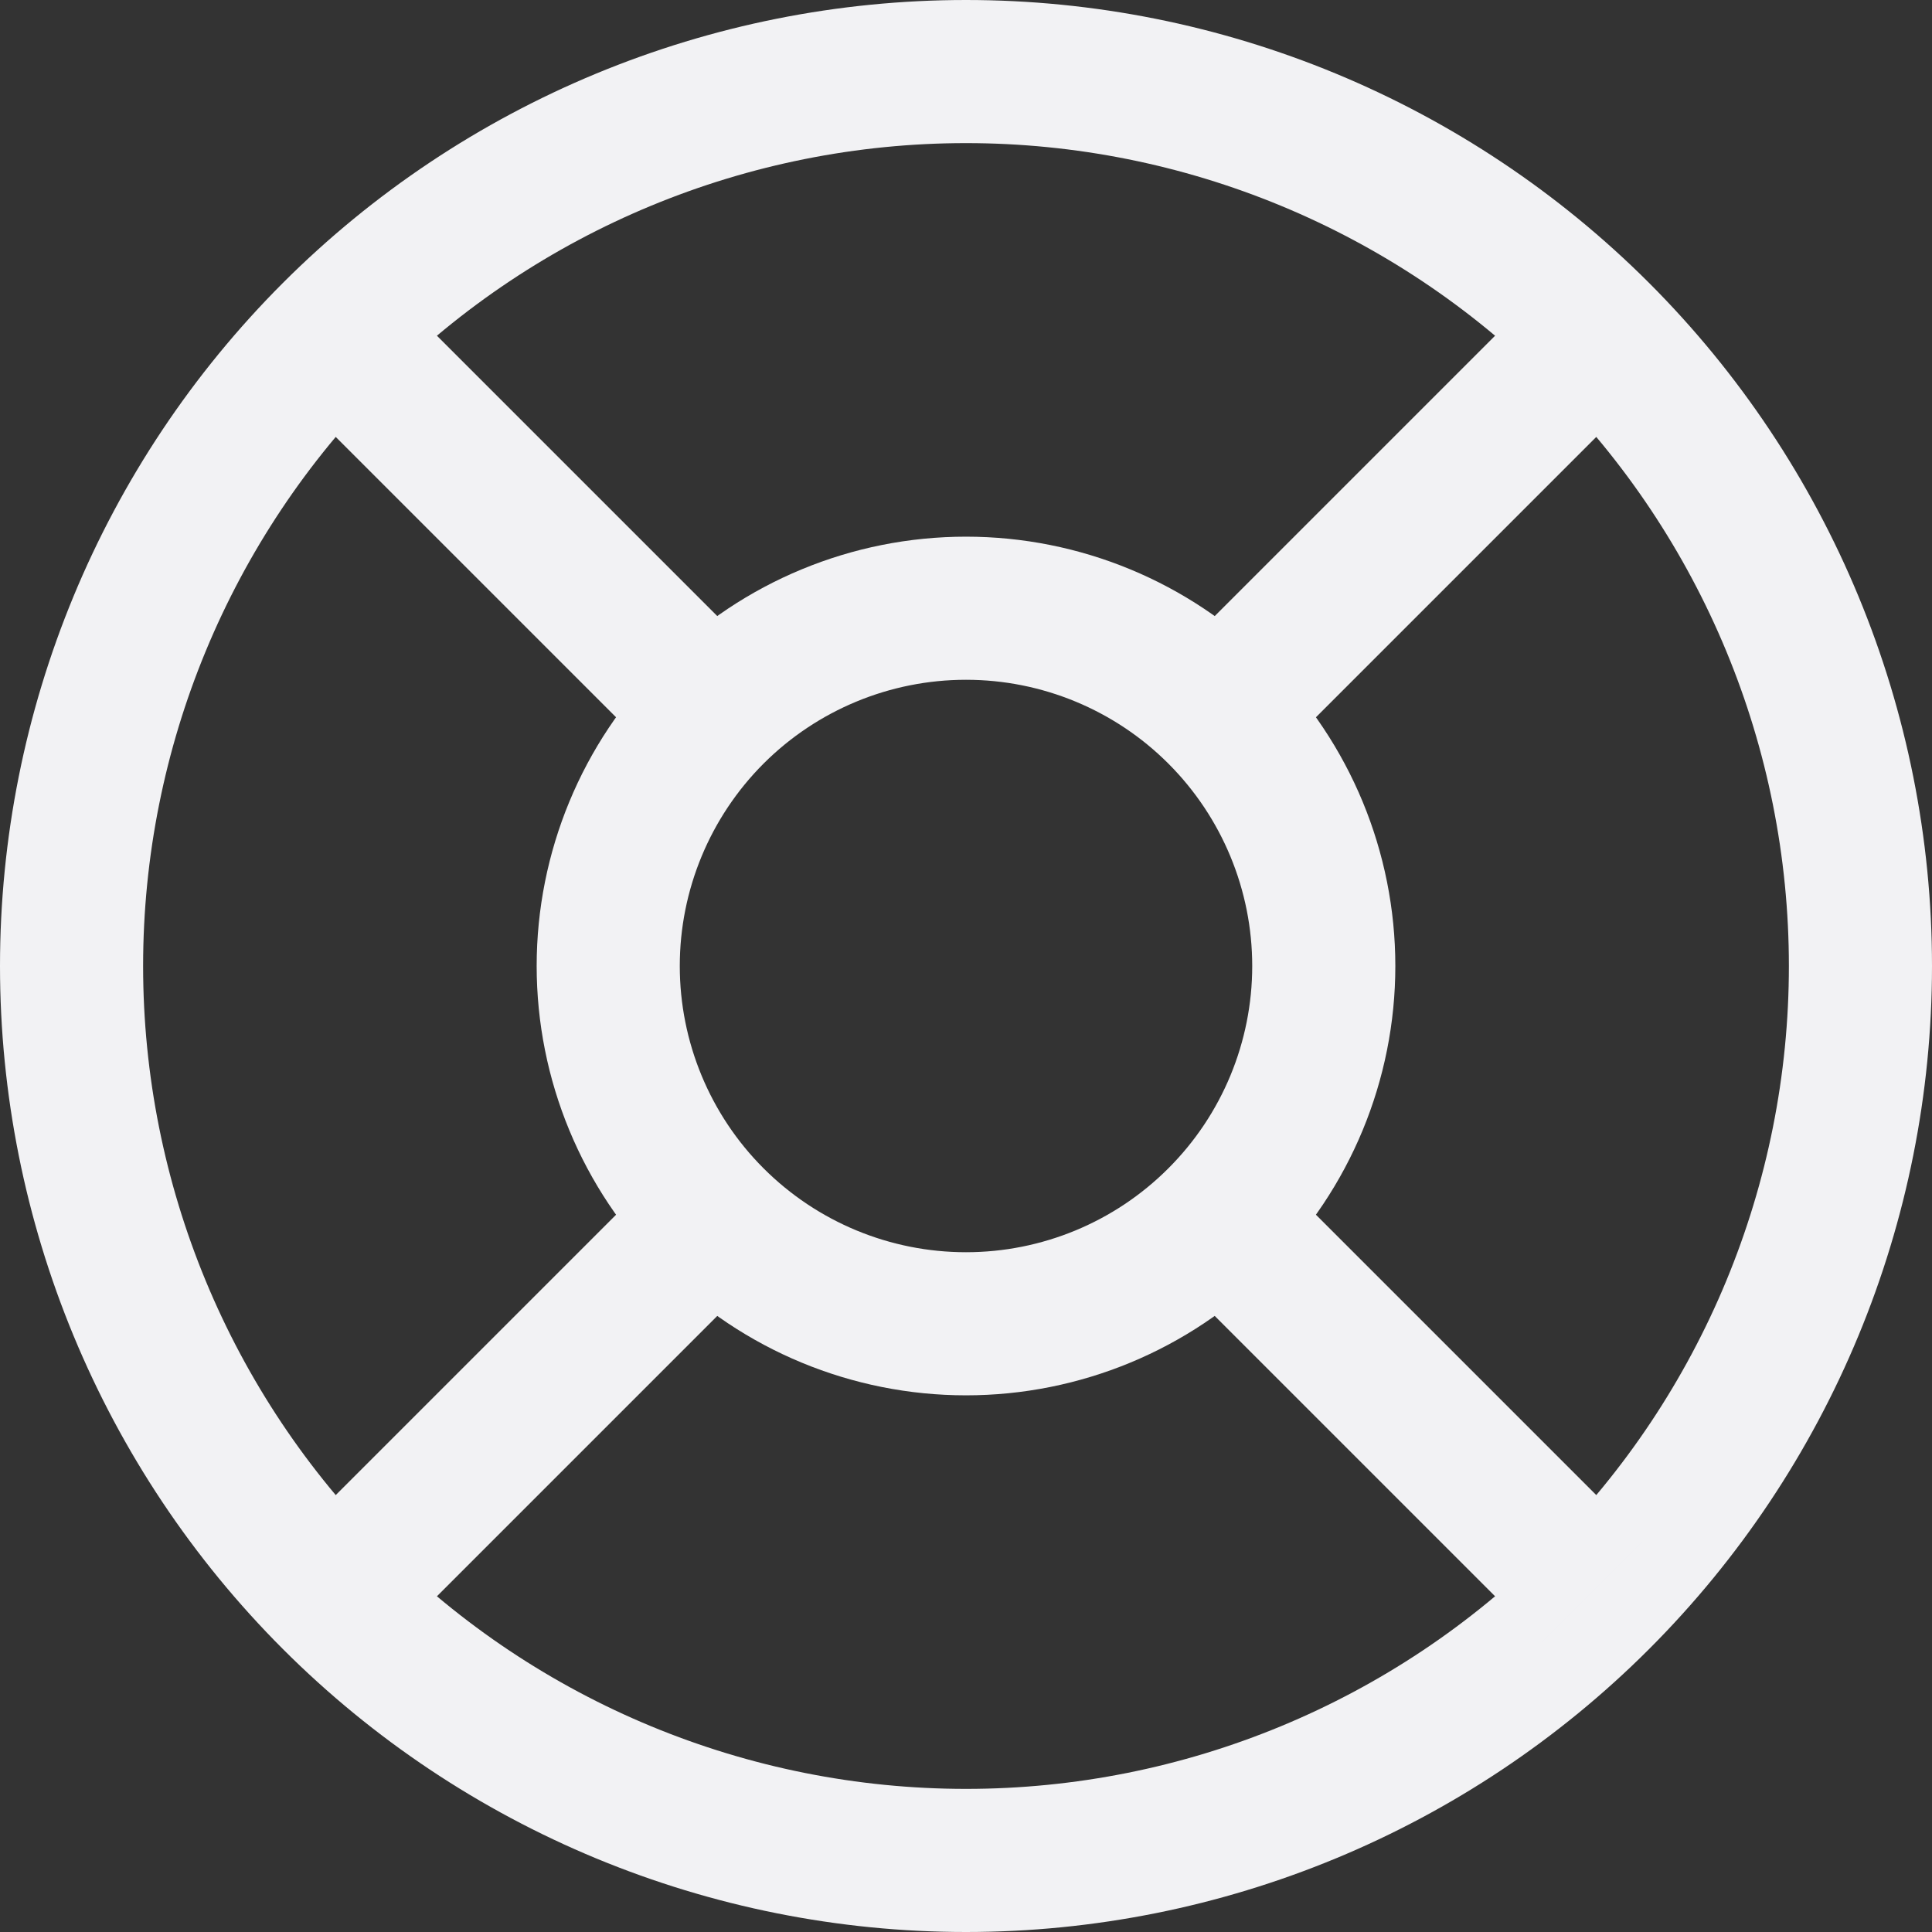
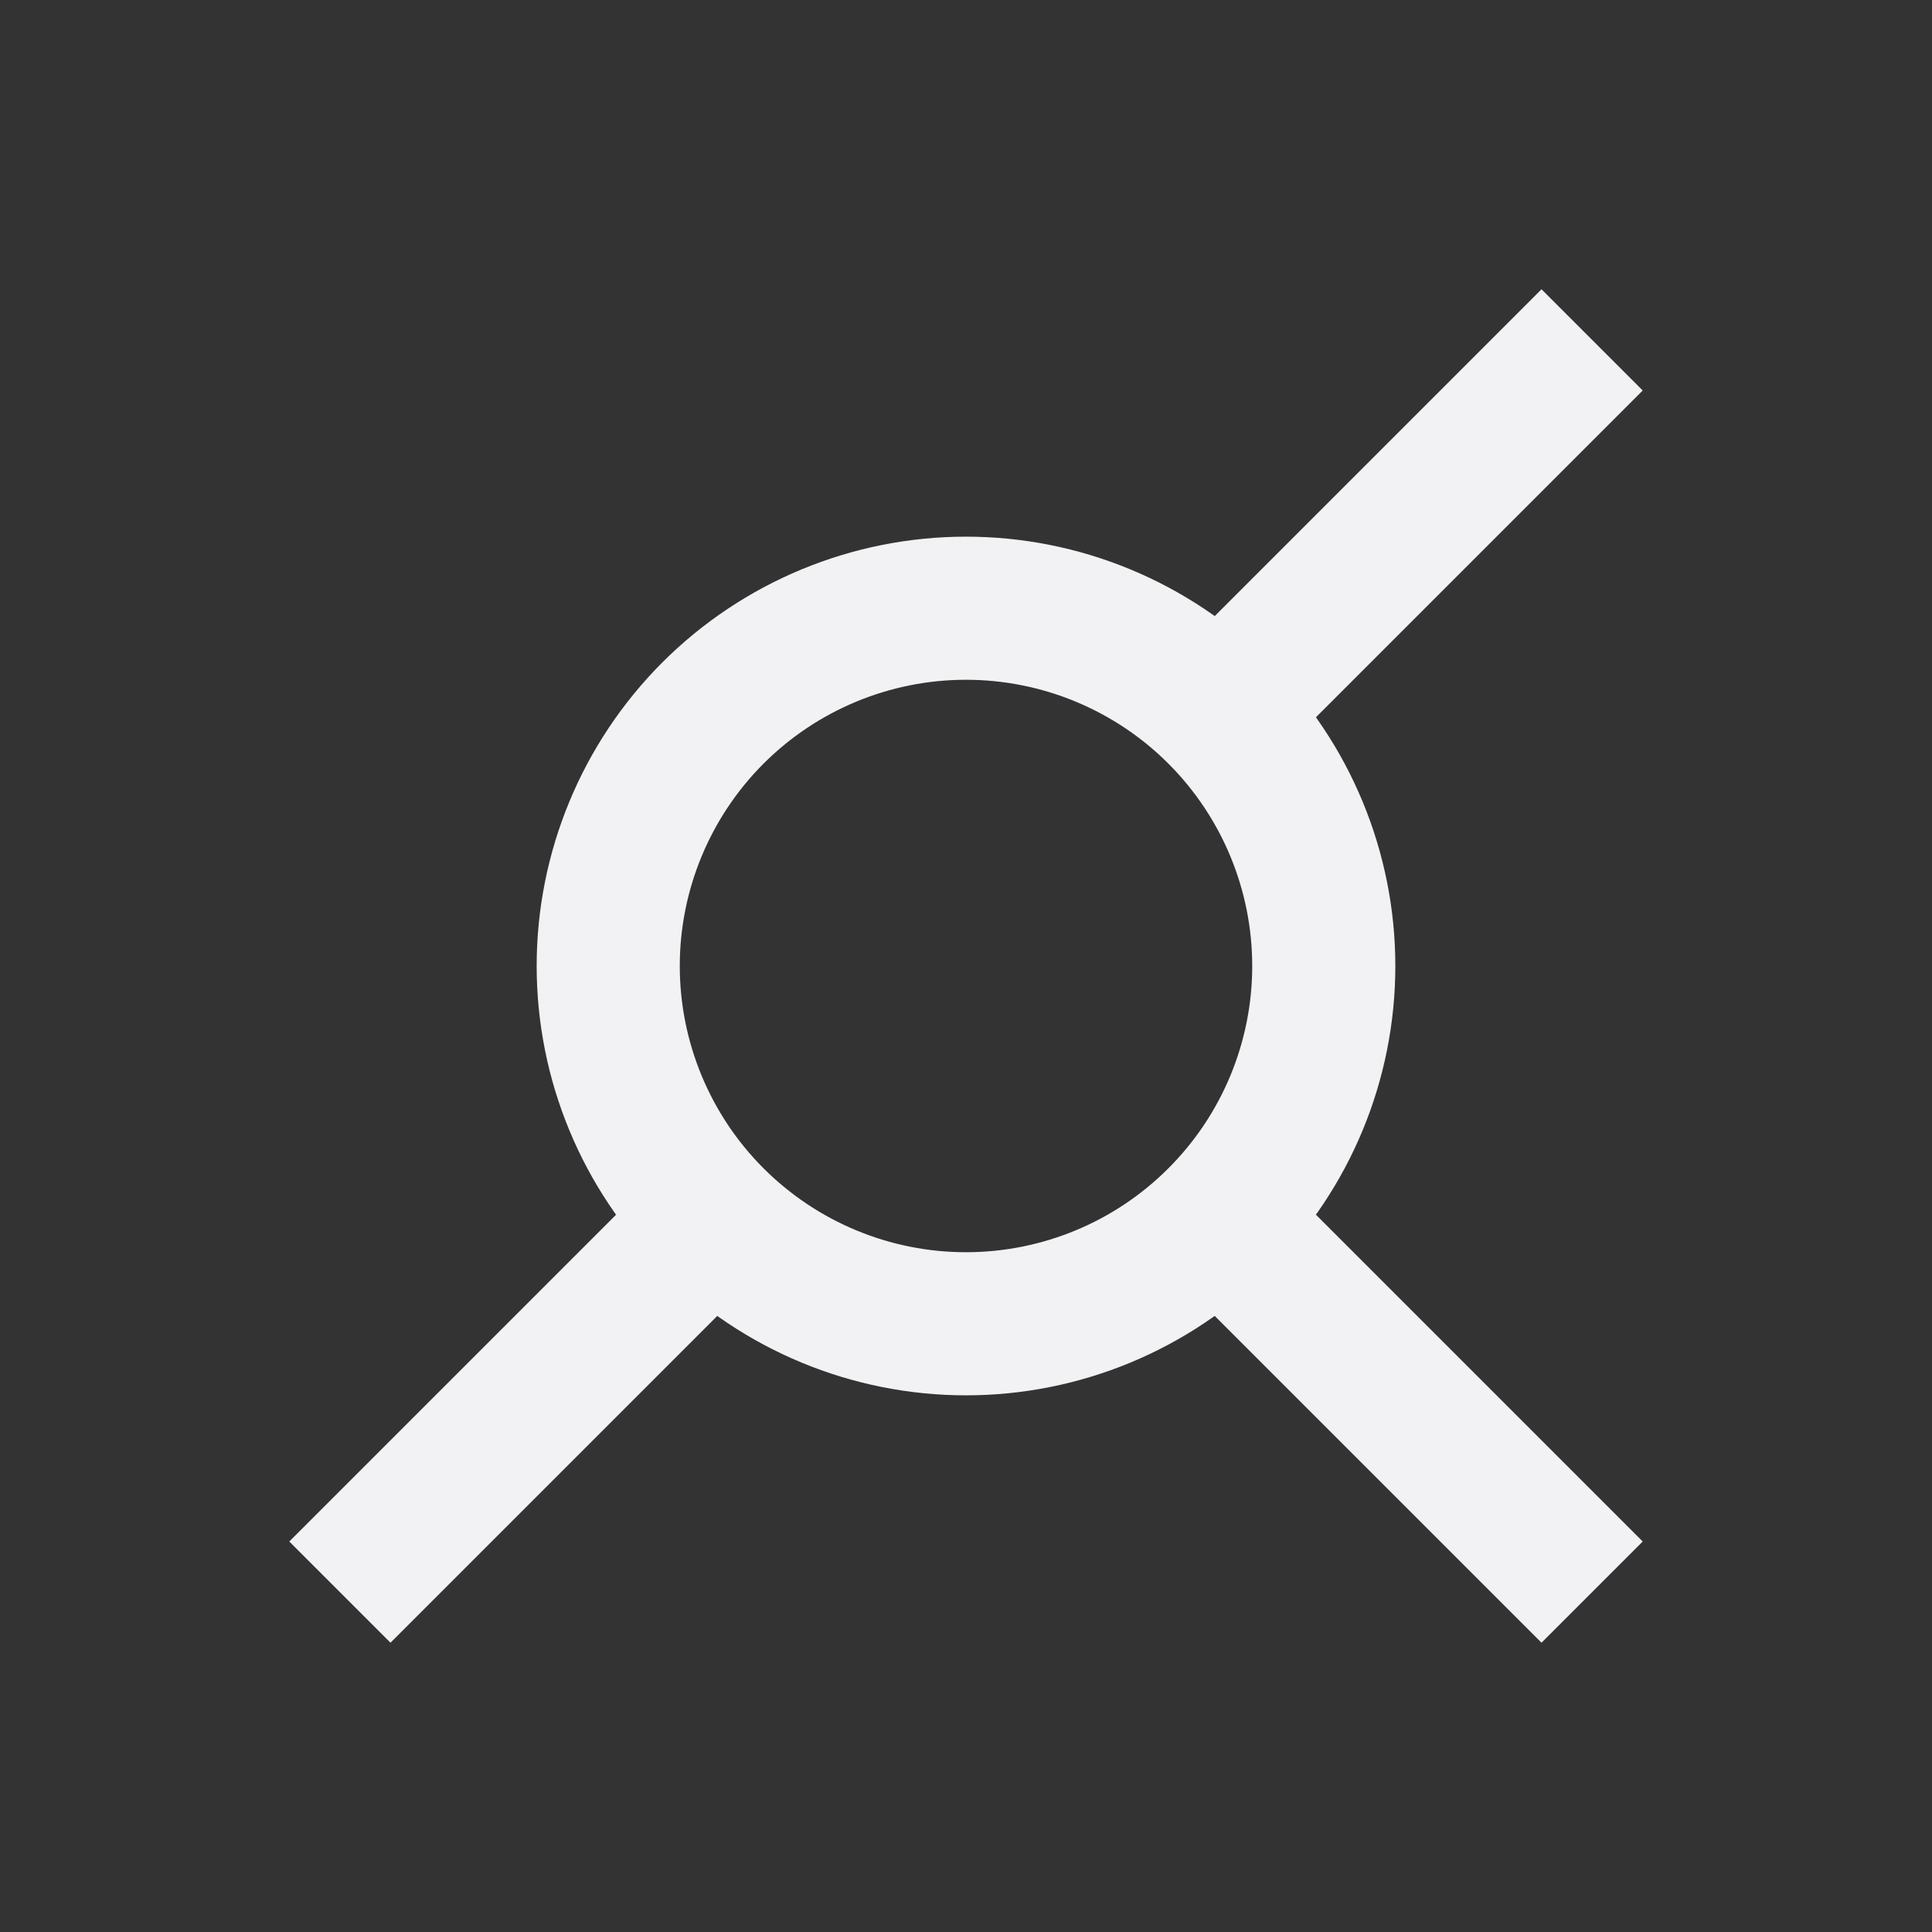
<svg xmlns="http://www.w3.org/2000/svg" width="27" height="27" viewBox="0 0 27 27" fill="none">
  <rect x="0" y="0" width="27" height="27" fill="#333333" stroke="none" />
-   <path d="M1 13.5C1 16.815 2.317 19.995 4.661 22.339C7.005 24.683 10.185 26 13.5 26C16.815 26 19.995 24.683 22.339 22.339C24.683 19.995 26 16.815 26 13.5C26 10.185 24.683 7.005 22.339 4.661C19.995 2.317 16.815 1 13.5 1C10.185 1 7.005 2.317 4.661 4.661C2.317 7.005 1 10.185 1 13.5Z" stroke="#F2F2F4" stroke-width="2" />
  <path d="M8.5 13.5C8.5 14.826 9.027 16.098 9.964 17.035C10.902 17.973 12.174 18.5 13.5 18.5C14.826 18.5 16.098 17.973 17.035 17.035C17.973 16.098 18.5 14.826 18.5 13.5C18.5 12.174 17.973 10.902 17.035 9.964C16.098 9.027 14.826 8.5 13.5 8.5C12.174 8.5 10.902 9.027 9.964 9.964C9.027 10.902 8.5 12.174 8.5 13.5Z" stroke="#F2F2F4" stroke-width="2" />
  <path d="M17.25 9.75L22.25 4.75" stroke="#F2F2F4" stroke-width="2" />
  <path d="M4.75 22.25L9.75 17.25" stroke="#F2F2F4" stroke-width="2" />
-   <path d="M9.75 9.75L4.75 4.75" stroke="#F2F2F4" stroke-width="2" />
  <path d="M22.25 22.25L17.25 17.25" stroke="#F2F2F4" stroke-width="2" />
</svg>